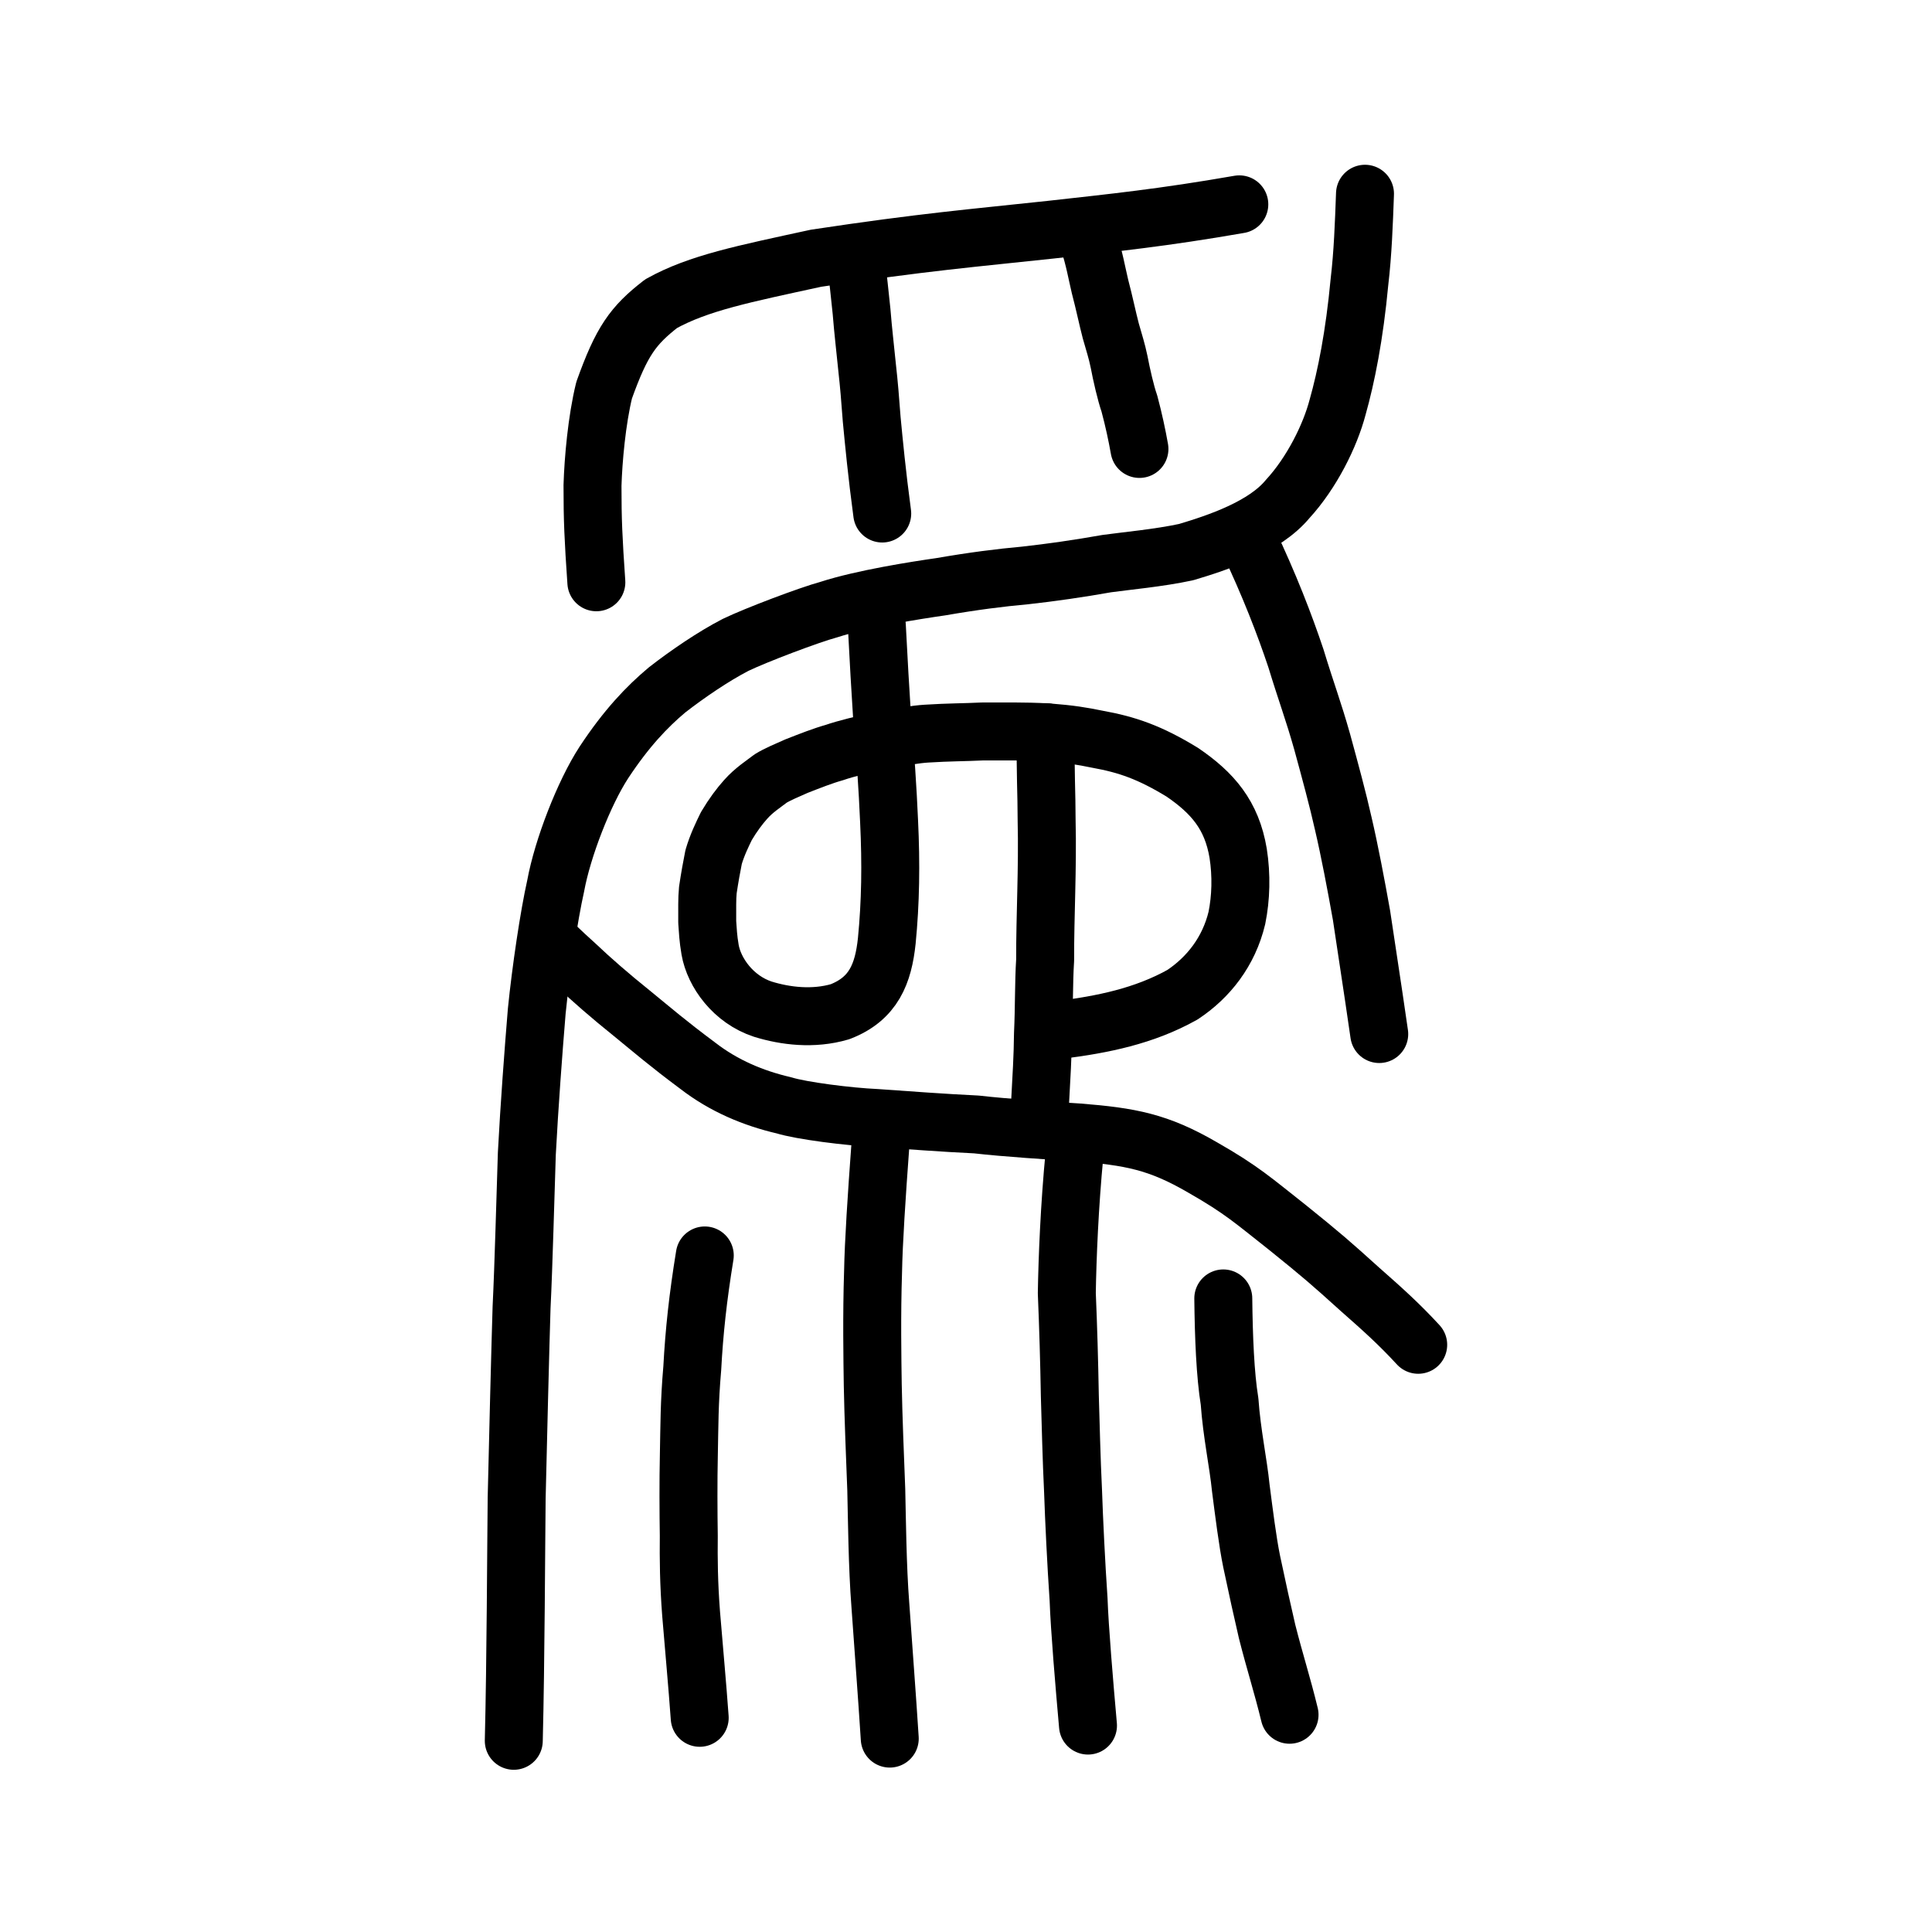
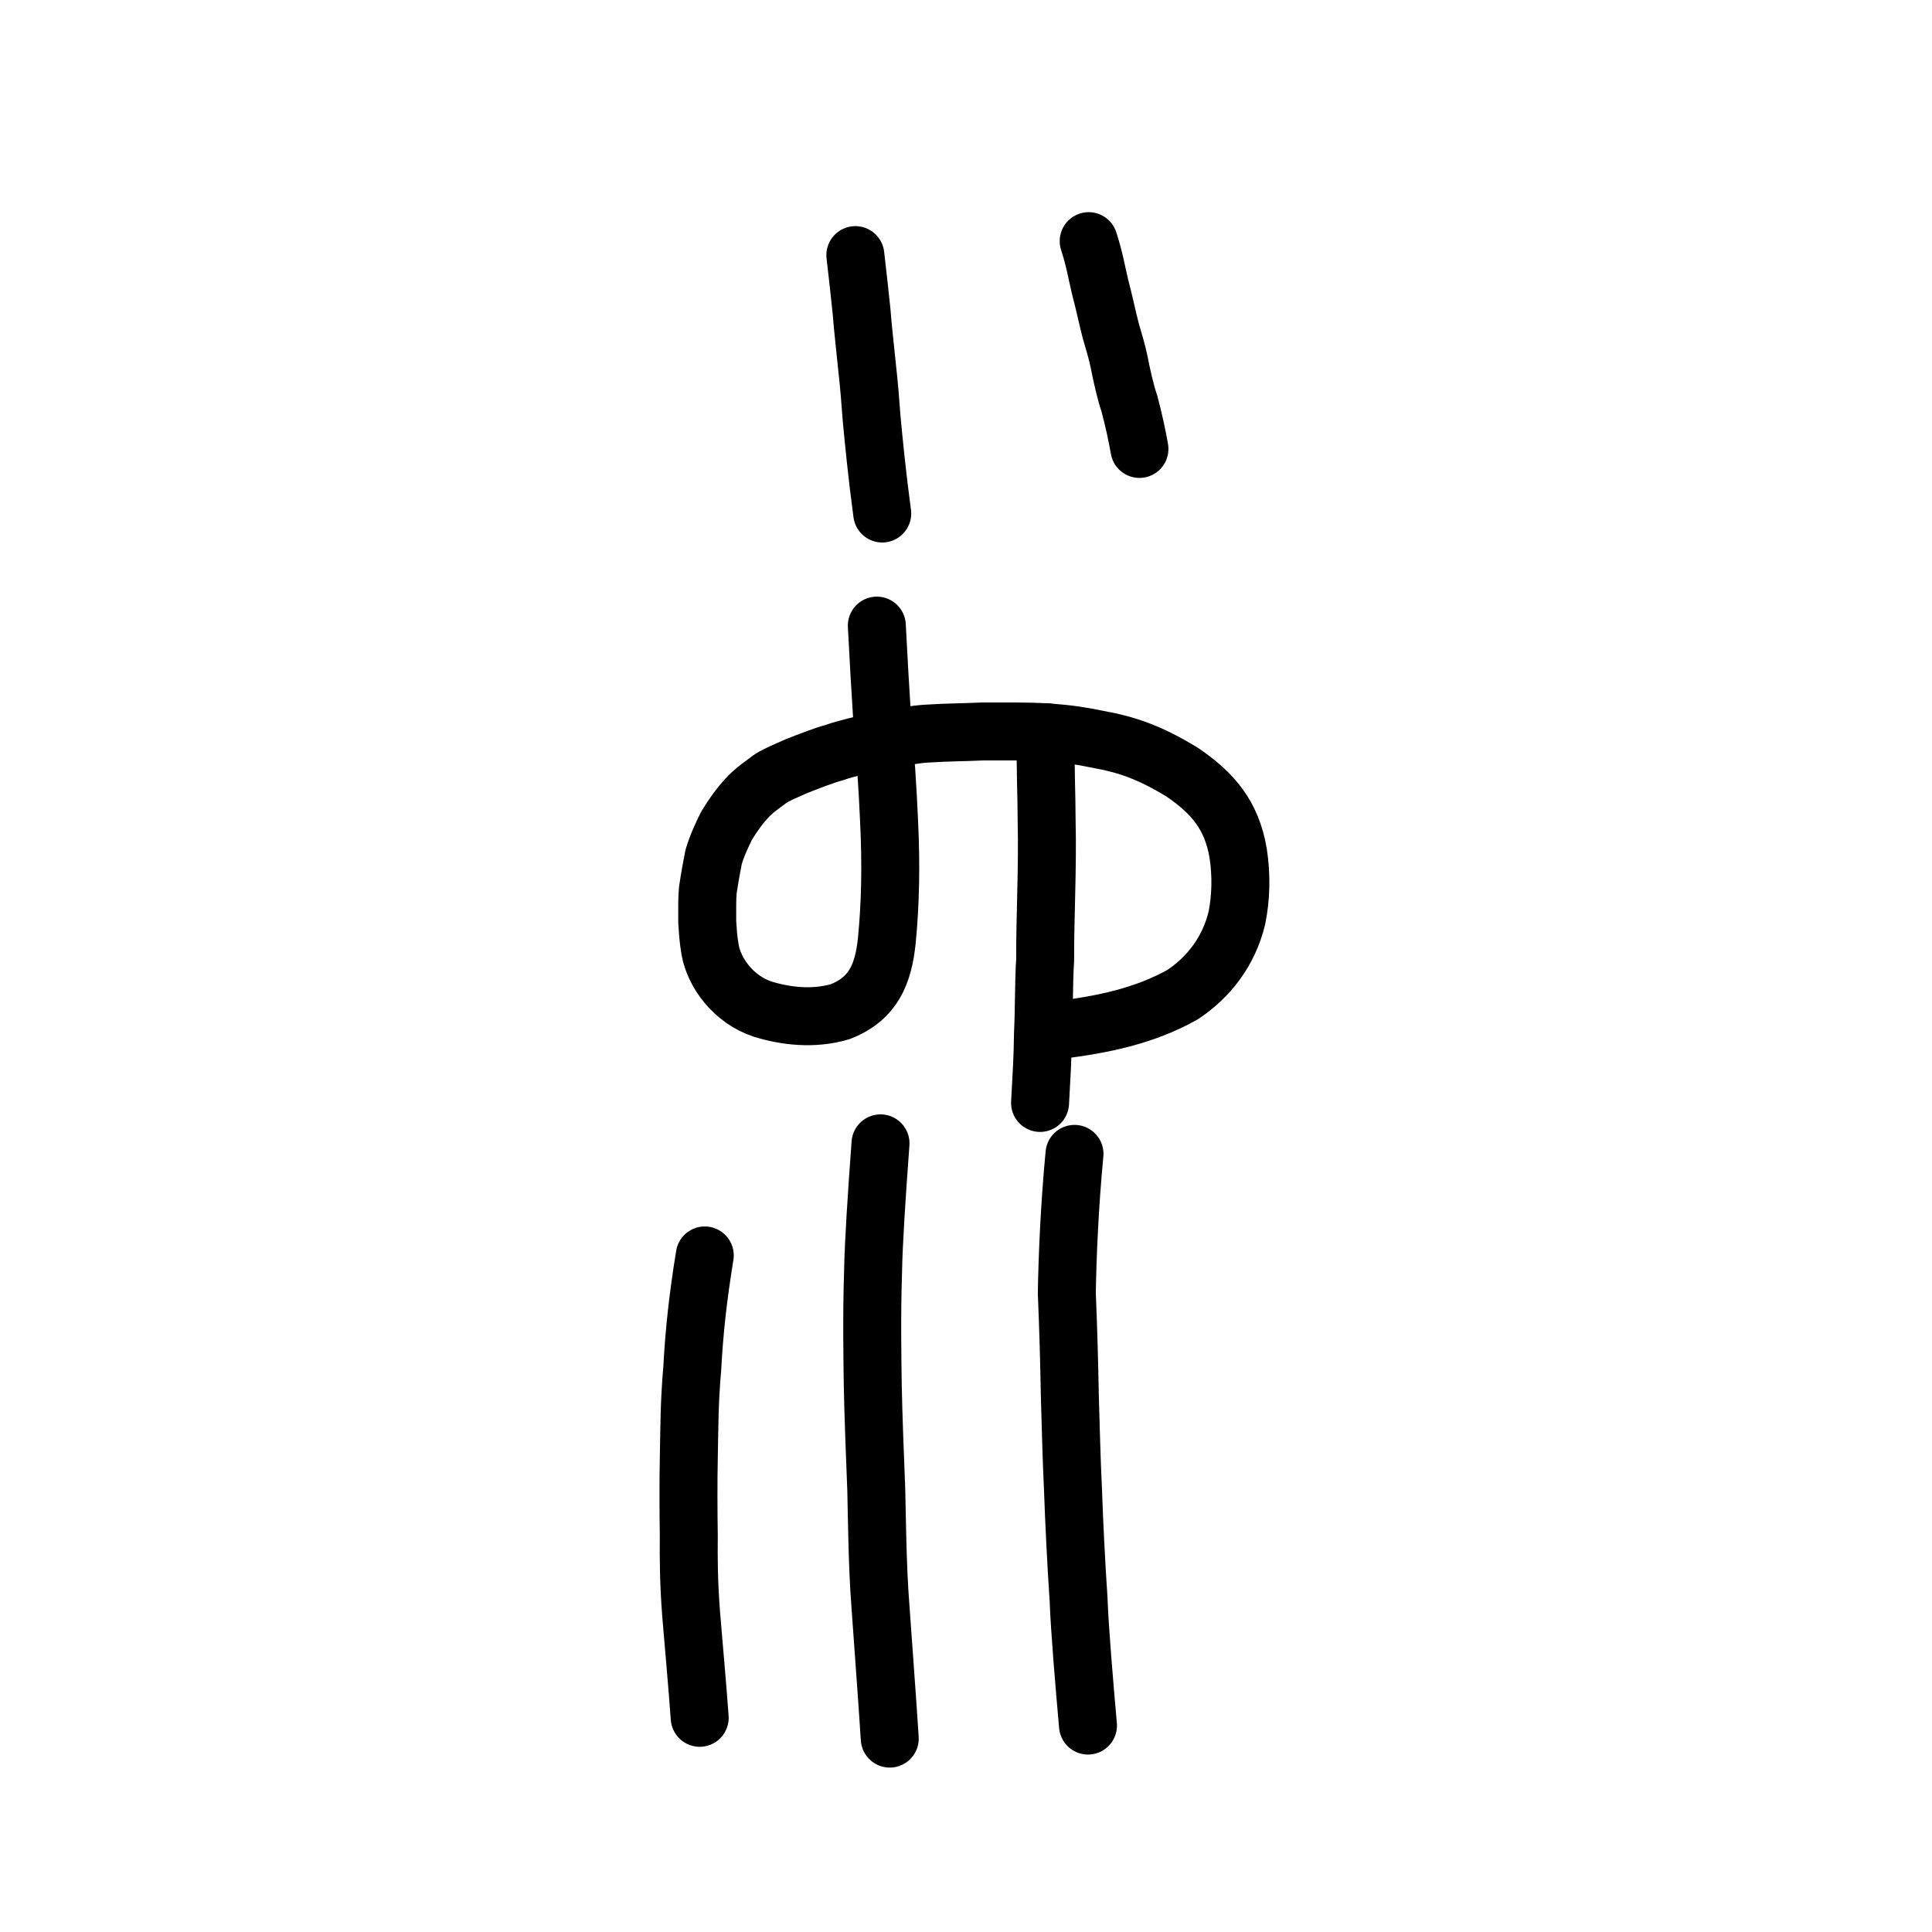
<svg xmlns="http://www.w3.org/2000/svg" xmlns:ns1="http://www.inkscape.org/namespaces/inkscape" xmlns:ns2="http://sodipodi.sourceforge.net/DTD/sodipodi-0.dtd" width="200px" height="200px" viewBox="0 0 200 200" version="1.1" id="SVGRoot" ns1:version="0.92.3 (2405546, 2018-03-11)" ns2:docname="7232ss.svg">
  <ns2:namedview id="base" pagecolor="#ffffff" bordercolor="#666666" borderopacity="1.0" ns1:pageopacity="0.0" ns1:pageshadow="2" ns1:zoom="2.9776616" ns1:cx="95.747722" ns1:cy="92.042941" ns1:document-units="px" ns1:current-layer="layer1" showgrid="true" ns1:window-width="1194" ns1:window-height="791" ns1:window-x="768" ns1:window-y="82" ns1:window-maximized="0" showguides="true" ns1:snap-global="false" ns1:measure-start="0,0" ns1:measure-end="0,0">
    <ns1:grid type="xygrid" id="grid6085" />
  </ns2:namedview>
  <defs id="defs5523" />
  <g id="layer1" ns1:groupmode="layer" ns1:label="レイヤー 1">
-     <path style="opacity:1;vector-effect:none;fill:none;fill-opacity:1;stroke:#000000;stroke-width:6;stroke-linecap:round;stroke-linejoin:round;stroke-miterlimit:4;stroke-dasharray:none;stroke-dashoffset:0;stroke-opacity:1" d="m 61.734,60.277 c -0.313,-4.534 -0.401,-6.487 -0.398,-10.028 0.08,-2.621 0.442,-6.762 1.205,-9.858 1.813,-5.057 2.976,-6.689 5.896,-8.952 3.877,-2.157 8.576,-3.081 16.032,-4.705 11.215,-1.693 16.31,-2.094 24.333,-2.959 6.497,-0.726 11.535,-1.235 19.491,-2.621" id="path6087-1" ns1:connector-curvature="0" ns2:nodetypes="ccccccc" />
    <path style="opacity:1;vector-effect:none;fill:none;fill-opacity:1;stroke:#000000;stroke-width:6;stroke-linecap:round;stroke-linejoin:round;stroke-miterlimit:4;stroke-dasharray:none;stroke-dashoffset:0;stroke-opacity:1" d="m 88.546,26.409 c 0.268,2.378 0.474,4.113 0.641,5.819 0.166,2.081 0.377,3.802 0.587,5.924 0.18,1.596 0.308,3.148 0.465,5.264 0.224,2.345 0.535,5.623 1.089,9.743" id="path834-98" ns1:connector-curvature="0" ns2:nodetypes="ccccc" />
    <path style="opacity:1;vector-effect:none;fill:none;fill-opacity:1;stroke:#000000;stroke-width:6;stroke-linecap:round;stroke-linejoin:round;stroke-miterlimit:4;stroke-dasharray:none;stroke-dashoffset:0;stroke-opacity:1" d="m 112.7,24.963 c 0.593,1.804 0.841,3.304 1.168,4.677 0.478,1.813 0.762,3.25 1.122,4.622 0.373,1.326 0.604,1.976 0.861,3.207 0.239,1.272 0.693,3.265 1.058,4.292 0.464,1.729 0.792,3.287 1.046,4.714" id="path834-98-4" ns1:connector-curvature="0" ns2:nodetypes="cccccc" />
-     <path style="opacity:1;vector-effect:none;fill:none;fill-opacity:1;stroke:#000000;stroke-width:6;stroke-linecap:round;stroke-linejoin:round;stroke-miterlimit:4;stroke-dasharray:none;stroke-dashoffset:0;stroke-opacity:1" d="m 141.304,20.057 c -0.114,3.118 -0.222,6.151 -0.572,9.113 -0.519,5.558 -1.374,9.834 -2.26,12.967 -0.777,2.975 -2.683,6.807 -5.168,9.513 -2.396,2.904 -7.211,4.522 -10.513,5.503 -2.811,0.608 -6.204,0.912 -8.21,1.191 -2.8,0.501 -5.851,0.94 -8.483,1.228 -2.558,0.23 -5.334,0.582 -8.728,1.17 -2.51,0.361 -8.03,1.215 -11.575,2.365 -2.024,0.547 -7.53,2.631 -9.638,3.647 -2.317,1.197 -4.975,3.013 -7.091,4.657 -2.09,1.745 -4.237,4.005 -6.547,7.51 -2.073,3.183 -4.281,8.891 -4.995,12.784 -0.702,3.126 -1.53,8.723 -1.959,12.966 -0.341,4.102 -0.772,9.889 -1.027,14.751 -0.14,4.135 -0.327,11.505 -0.545,15.926 -0.109,3.334 -0.404,15.016 -0.508,19.726 -0.057,4.904 -0.092,16.968 -0.298,25.133" id="path7351-7" ns1:connector-curvature="0" ns2:nodetypes="cccccccccccccccccc" />
-     <path style="opacity:1;vector-effect:none;fill:none;fill-opacity:1;stroke:#000000;stroke-width:6;stroke-linecap:round;stroke-linejoin:round;stroke-miterlimit:4;stroke-dasharray:none;stroke-dashoffset:0;stroke-opacity:1" d="m 129.218,55.959 c 2.165,4.541 3.794,8.77 4.936,12.193 1.107,3.632 1.8,5.391 2.719,8.648 0.813,2.973 1.641,6.029 2.182,8.456 0.651,2.778 1.323,6.333 1.888,9.497 0.476,3.247 1.038,6.757 1.835,12.29" id="path834-98-2" ns1:connector-curvature="0" ns2:nodetypes="cccccc" />
-     <path style="opacity:1;vector-effect:none;fill:none;fill-opacity:1;stroke:#000000;stroke-width:6;stroke-linecap:round;stroke-linejoin:round;stroke-miterlimit:4;stroke-dasharray:none;stroke-dashoffset:0;stroke-opacity:1" d="m 57.202,97.633 c 0.867,0.831 1.727,1.633 2.5,2.324 1.442,1.38 3.561,3.222 5.663,4.904 2.323,1.896 3.647,3.061 6.879,5.472 2.7,2.084 5.746,3.356 8.908,4.091 1.804,0.559 6.702,1.184 9.537,1.308 3.257,0.23 7.071,0.515 10.384,0.671 3.084,0.353 7.676,0.642 10.554,0.826 5.359,0.431 8.267,0.946 12.88,3.633 4.046,2.309 5.243,3.427 8.795,6.225 3.529,2.842 4.521,3.707 7.489,6.391 2.351,2.071 4.036,3.578 6.021,5.734" id="path6087-1-98" ns1:connector-curvature="0" ns2:nodetypes="cccccccccccc" />
    <path style="opacity:1;vector-effect:none;fill:none;fill-opacity:1;stroke:#000000;stroke-width:6;stroke-linecap:round;stroke-linejoin:round;stroke-miterlimit:4;stroke-dasharray:none;stroke-dashoffset:0;stroke-opacity:1" d="m 91.15,118.36 c -0.414,5.637 -0.716,10.271 -0.771,13.292 -0.148,4.454 -0.071,9.099 -0.031,11.729 0.055,3.119 0.244,7.782 0.363,10.834 0.067,2.741 0.112,7.999 0.422,11.923 0.322,4.607 0.686,9.333 0.974,13.841" id="path834-98-9" ns1:connector-curvature="0" ns2:nodetypes="cccccc" />
    <path style="opacity:1;vector-effect:none;fill:none;fill-opacity:1;stroke:#000000;stroke-width:6;stroke-linecap:round;stroke-linejoin:round;stroke-miterlimit:4;stroke-dasharray:none;stroke-dashoffset:0;stroke-opacity:1" d="m 111.232,119.449 c -0.52,5.406 -0.735,10.746 -0.796,14.415 0.152,3.644 0.251,7.08 0.313,10.63 0.081,2.729 0.173,6.585 0.334,9.891 0.096,2.882 0.324,7.565 0.572,11.196 0.106,3.021 0.588,8.716 0.973,13.05" id="path834-98-1" ns1:connector-curvature="0" ns2:nodetypes="cccccc" />
    <path style="opacity:1;vector-effect:none;fill:none;fill-opacity:1;stroke:#000000;stroke-width:6;stroke-linecap:round;stroke-linejoin:round;stroke-miterlimit:4;stroke-dasharray:none;stroke-dashoffset:0;stroke-opacity:1" d="m 72.958,129.963 c -0.713,4.377 -1.09,7.877 -1.294,11.667 -0.314,3.625 -0.292,5.943 -0.355,9.02 -0.06,2.58 -0.042,5.995 -0.006,8.335 -0.024,2.386 -0.007,4.861 0.242,8.088 0.293,3.579 0.637,7.251 0.888,10.753" id="path834-98-97" ns1:connector-curvature="0" ns2:nodetypes="cccccc" />
-     <path style="opacity:1;vector-effect:none;fill:none;fill-opacity:1;stroke:#000000;stroke-width:6;stroke-linecap:round;stroke-linejoin:round;stroke-miterlimit:4;stroke-dasharray:none;stroke-dashoffset:0;stroke-opacity:1" d="m 126.634,134.412 c 0.045,4.036 0.202,7.909 0.651,10.672 0.23,3.283 0.909,6.396 1.158,8.926 0.324,2.499 0.706,5.594 1.131,7.651 0.558,2.665 1.132,5.23 1.594,7.227 0.803,3.175 1.571,5.51 2.326,8.623" id="path834-98-27" ns1:connector-curvature="0" ns2:nodetypes="cccccc" />
    <path style="opacity:1;vector-effect:none;fill:none;fill-opacity:1;stroke:#000000;stroke-width:6;stroke-linecap:round;stroke-linejoin:round;stroke-miterlimit:4;stroke-dasharray:none;stroke-dashoffset:0;stroke-opacity:1" d="m 108.254,75.791 c -0.057,3.995 0.094,6.399 0.092,9.134 0.121,4.972 -0.167,9.873 -0.153,14.453 -0.153,2.431 -0.092,4.801 -0.225,7.663 -0.021,2.337 -0.154,4.406 -0.301,7.135" id="path834-98-6" ns1:connector-curvature="0" ns2:nodetypes="ccccc" />
    <path style="opacity:1;vector-effect:none;fill:none;fill-opacity:1;stroke:#000000;stroke-width:6;stroke-linecap:round;stroke-linejoin:round;stroke-miterlimit:4;stroke-dasharray:none;stroke-dashoffset:0;stroke-opacity:1" d="m 90.769,64.763 c 0.165,3.309 0.379,6.932 0.569,9.887 0.297,3.161 0.554,6.989 0.698,10.34 0.215,4.481 0.153,8.416 -0.237,12.413 -0.358,3.375 -1.354,5.985 -4.834,7.328 -2.775,0.818 -5.674,0.456 -7.993,-0.261 -3.071,-1.006 -5.053,-3.8 -5.463,-6.153 -0.209,-1.223 -0.229,-1.951 -0.298,-2.866 0.009,-1.474 -0.03,-2.315 0.067,-3.327 0.193,-1.291 0.391,-2.378 0.595,-3.404 0.374,-1.264 0.892,-2.326 1.324,-3.209 0.693,-1.167 1.378,-2.07 1.987,-2.749 0.849,-0.968 1.922,-1.649 2.599,-2.176 0.668,-0.411 1.683,-0.843 2.668,-1.276 1.442,-0.563 2.708,-1.065 3.922,-1.406 2.354,-0.816 7.477,-1.84 9.523,-1.958 2.346,-0.15 3.955,-0.133 5.764,-0.224 2.531,0.011 4.165,-0.047 6.784,0.089 2.389,0.187 3.549,0.384 5.15,0.711 3.109,0.56 5.446,1.374 8.798,3.42 3.133,2.137 5.122,4.434 5.781,8.385 0.359,2.29 0.289,4.633 -0.132,6.701 -0.833,3.482 -2.946,6.163 -5.629,7.943 -3.99,2.232 -8.293,3.083 -12.654,3.639" id="path872" ns1:connector-curvature="0" ns2:nodetypes="cccccccccccccccccccccccc" />
  </g>
</svg>